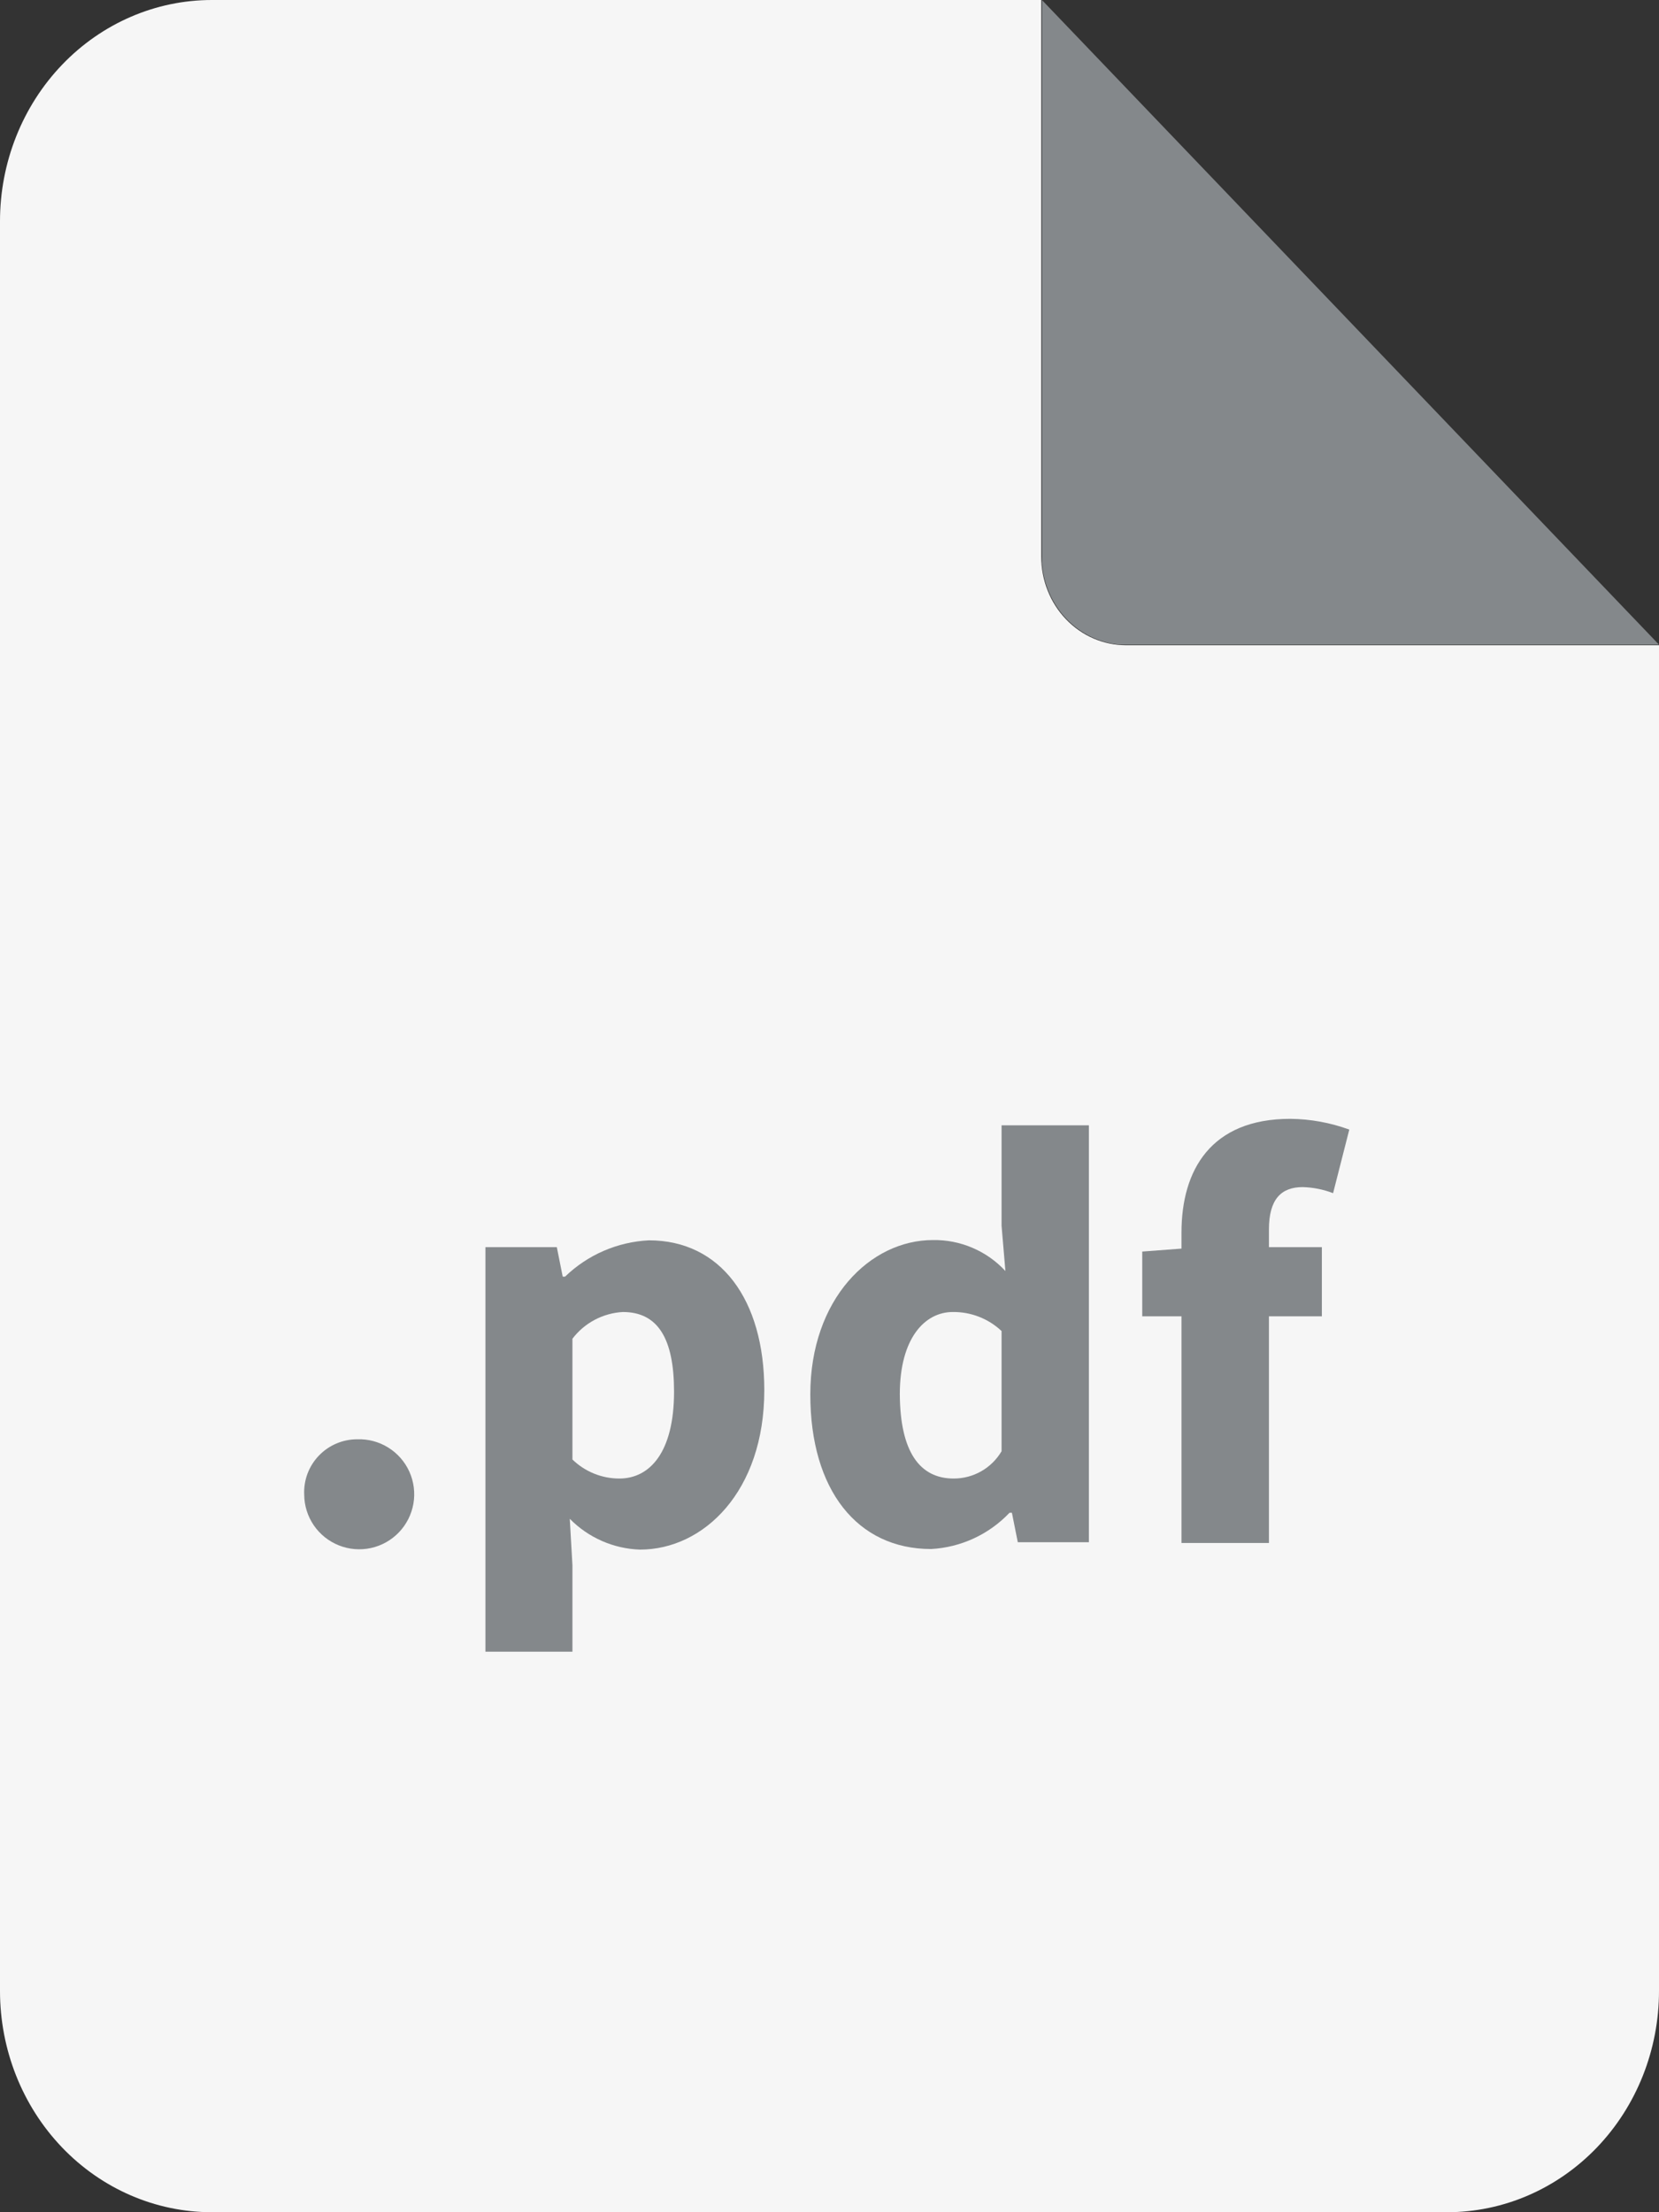
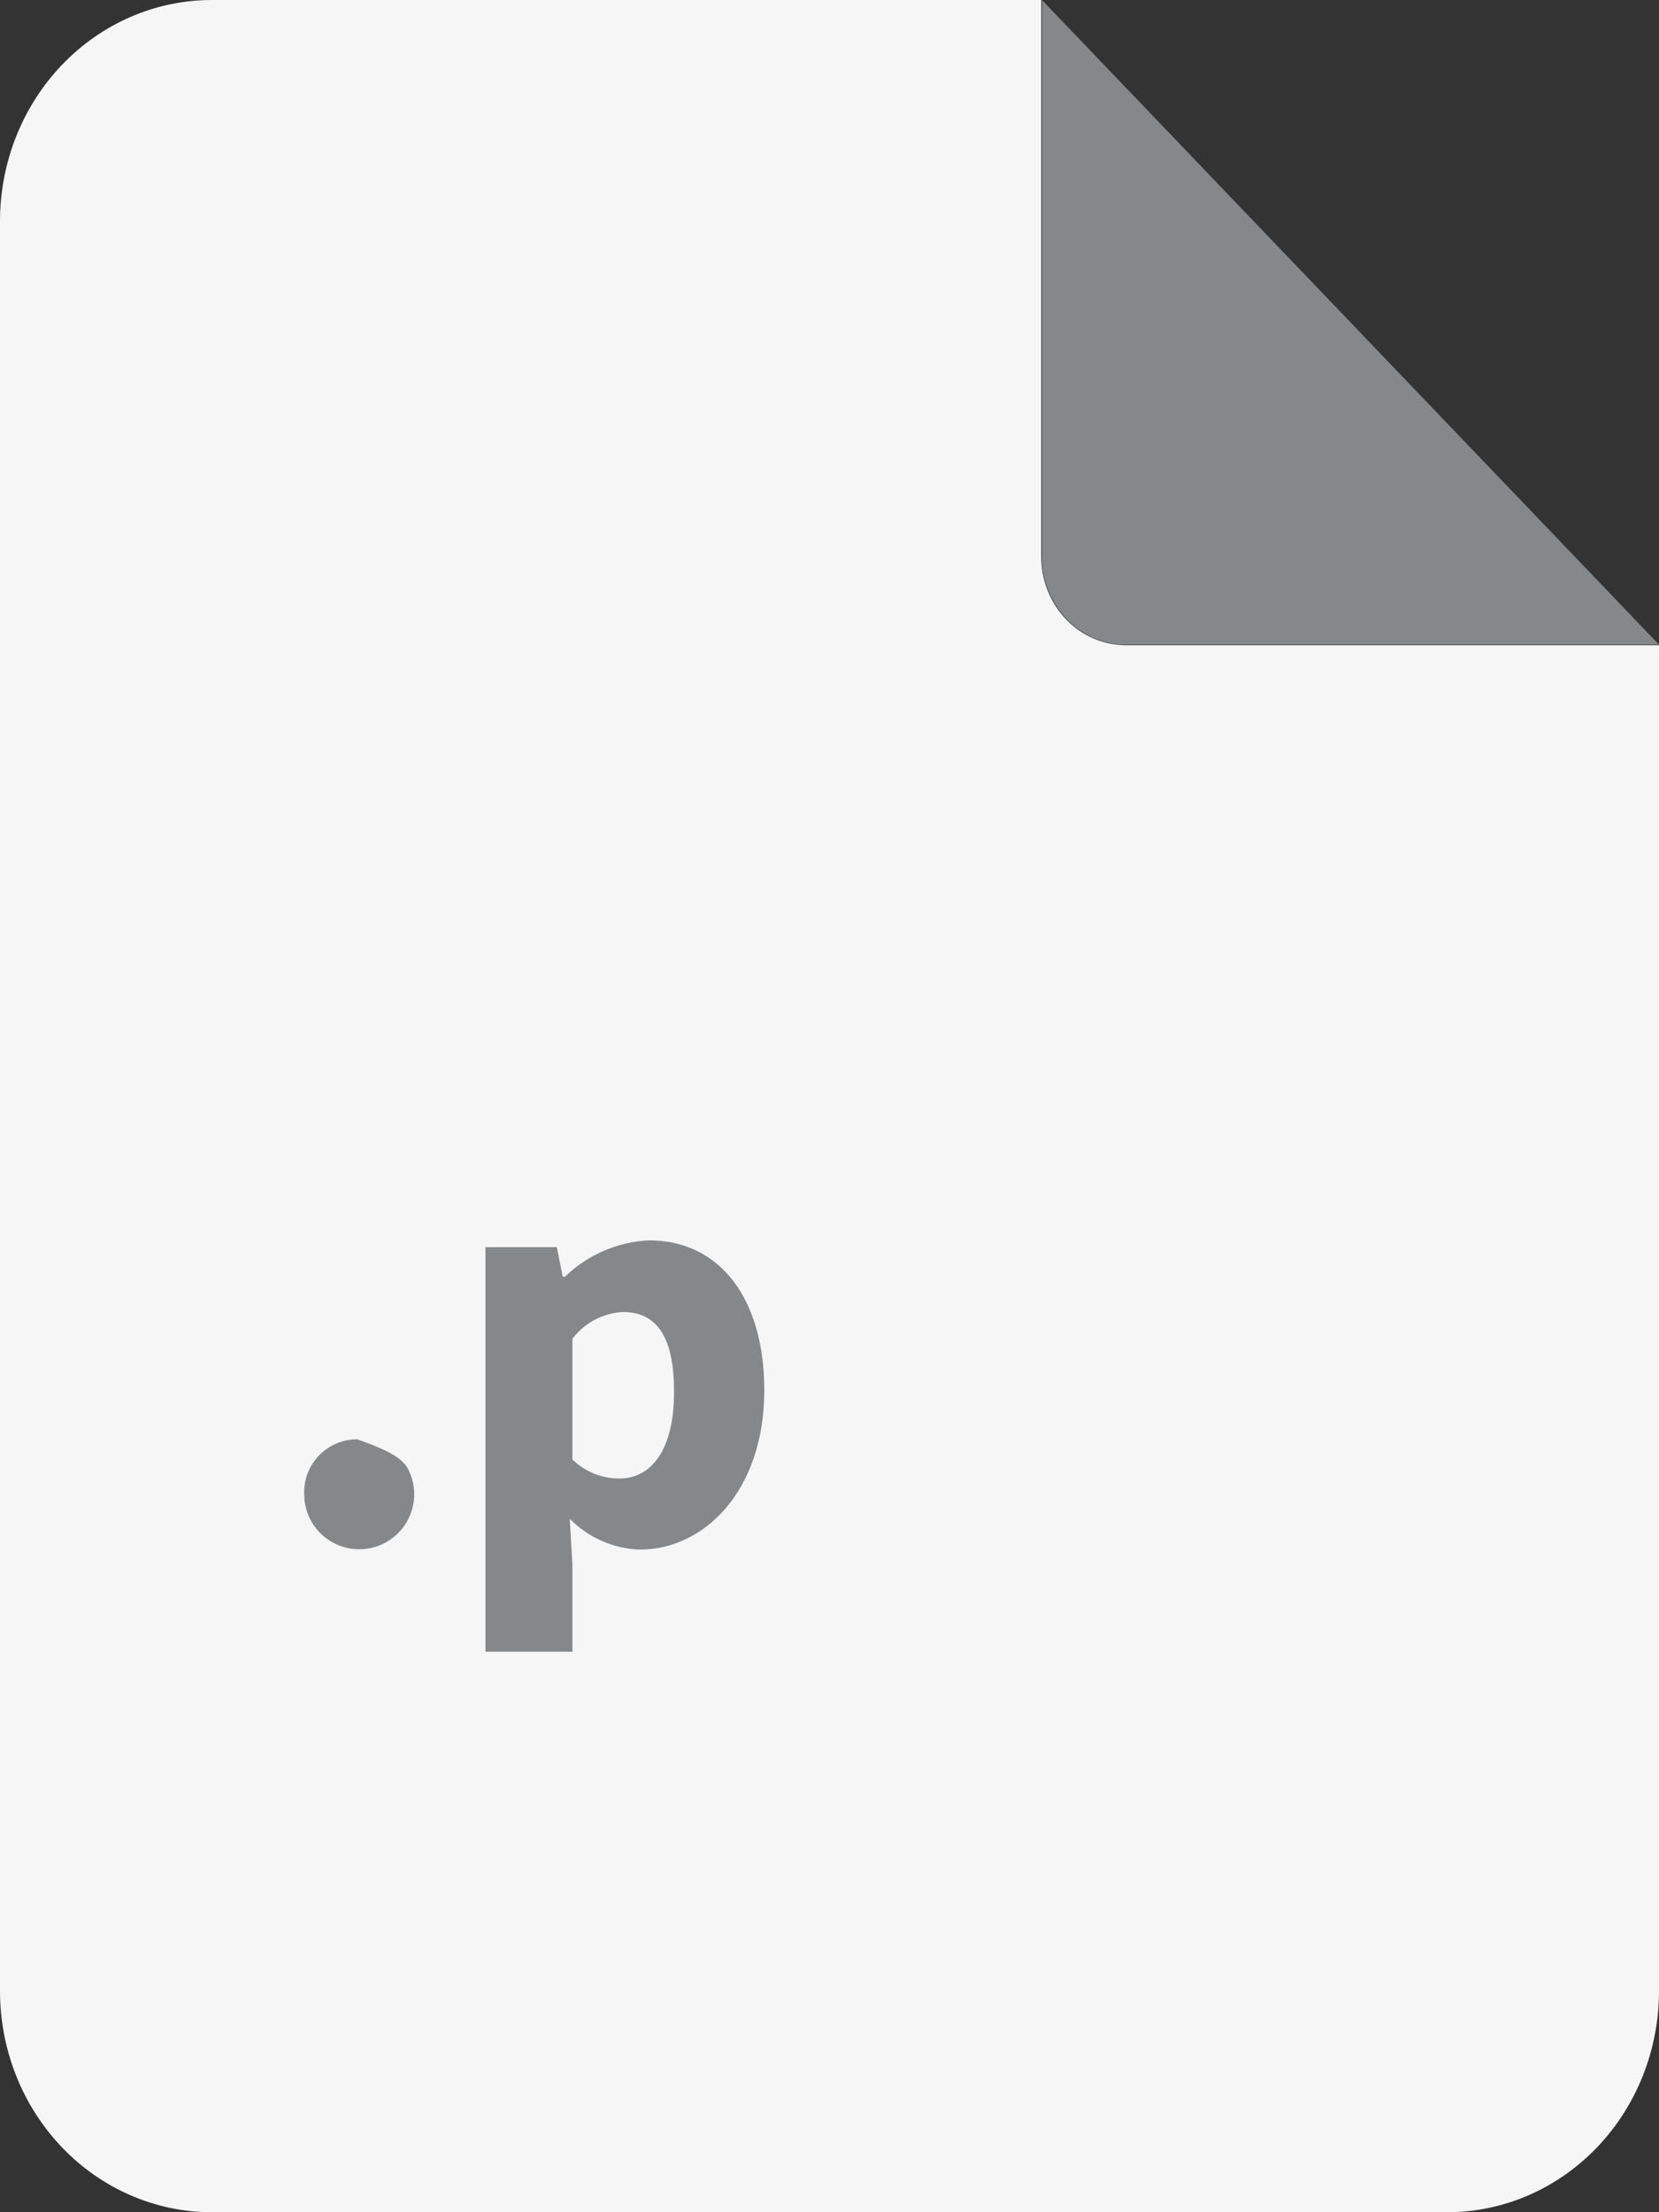
<svg xmlns="http://www.w3.org/2000/svg" width="60" height="80" viewBox="0 0 60 80" fill="none">
  <rect x="0" y="0" width="60" height="80" fill="#333333" stroke="none" />
  <path d="M40.722 23.333C39.909 23.333 39.13 22.996 38.555 22.396C37.98 21.796 37.658 20.982 37.658 20.133V0H7.66C5.629 0 3.68 0.843 2.244 2.343C0.807 3.843 0 5.878 0 8L0 72C0 74.122 0.807 76.157 2.244 77.657C3.68 79.157 5.629 80 7.66 80H52.34C54.371 80 56.32 79.157 57.756 77.657C59.193 76.157 60 74.122 60 72V23.333H40.722Z" fill="#F6F6F6" />
  <path d="M40.507 23.312H60L37.683 0V20.357C37.737 21.121 38.052 21.84 38.57 22.382C39.089 22.924 39.776 23.254 40.507 23.312Z" fill="#84888B" />
-   <path d="M12.917 52.049C13.312 52.034 13.704 52.138 14.04 52.347C14.377 52.556 14.643 52.86 14.806 53.221C14.968 53.583 15.019 53.984 14.952 54.375C14.884 54.765 14.702 55.127 14.428 55.413C14.154 55.699 13.801 55.897 13.414 55.981C13.027 56.065 12.624 56.032 12.256 55.885C11.887 55.739 11.572 55.486 11.348 55.159C11.125 54.831 11.004 54.445 11.002 54.049C10.99 53.791 11.031 53.532 11.122 53.29C11.213 53.048 11.353 52.827 11.532 52.64C11.711 52.453 11.926 52.304 12.164 52.203C12.402 52.101 12.658 52.049 12.917 52.049Z" fill="#84888B" />
+   <path d="M12.917 52.049C14.377 52.556 14.643 52.86 14.806 53.221C14.968 53.583 15.019 53.984 14.952 54.375C14.884 54.765 14.702 55.127 14.428 55.413C14.154 55.699 13.801 55.897 13.414 55.981C13.027 56.065 12.624 56.032 12.256 55.885C11.887 55.739 11.572 55.486 11.348 55.159C11.125 54.831 11.004 54.445 11.002 54.049C10.99 53.791 11.031 53.532 11.122 53.29C11.213 53.048 11.353 52.827 11.532 52.64C11.711 52.453 11.926 52.304 12.164 52.203C12.402 52.101 12.658 52.049 12.917 52.049Z" fill="#84888B" />
  <path d="M20.703 56.609V59.729H17.557V45.1H20.138L20.351 46.166H20.437C21.256 45.375 22.334 44.909 23.471 44.854C26.053 44.854 27.642 46.988 27.642 50.273C27.642 53.932 25.45 56.038 23.146 56.038C22.188 56.007 21.279 55.607 20.607 54.924L20.703 56.609ZM22.399 53.468C23.498 53.468 24.378 52.524 24.378 50.326C24.378 48.412 23.797 47.446 22.527 47.446C22.171 47.465 21.824 47.562 21.509 47.728C21.194 47.895 20.919 48.128 20.703 48.412V52.78C21.157 53.221 21.766 53.468 22.399 53.468Z" fill="#84888B" />
-   <path d="M33.738 44.844C34.23 44.835 34.717 44.931 35.169 45.124C35.622 45.317 36.028 45.603 36.362 45.964L36.223 44.326V40.694H39.381V55.772H36.81L36.597 54.705H36.511C35.768 55.489 34.753 55.959 33.674 56.017C31.007 56.017 29.306 53.884 29.306 50.428C29.306 46.972 31.477 44.844 33.738 44.844ZM34.49 53.468C34.84 53.469 35.184 53.378 35.488 53.205C35.792 53.032 36.045 52.782 36.223 52.481V48.134C35.746 47.684 35.113 47.438 34.458 47.446C33.445 47.446 32.543 48.396 32.543 50.417C32.554 52.502 33.263 53.468 34.49 53.468Z" fill="#84888B" />
-   <path d="M48.213 43.148C47.861 43.013 47.49 42.939 47.114 42.929C46.341 42.929 45.893 43.361 45.893 44.46V45.1H47.807V47.601H45.893V55.798H42.73V47.601H41.311V45.26L42.73 45.153V44.572C42.73 42.31 43.797 40.46 46.666 40.46C47.394 40.467 48.115 40.599 48.799 40.849L48.213 43.148Z" fill="#84888B" />
</svg>